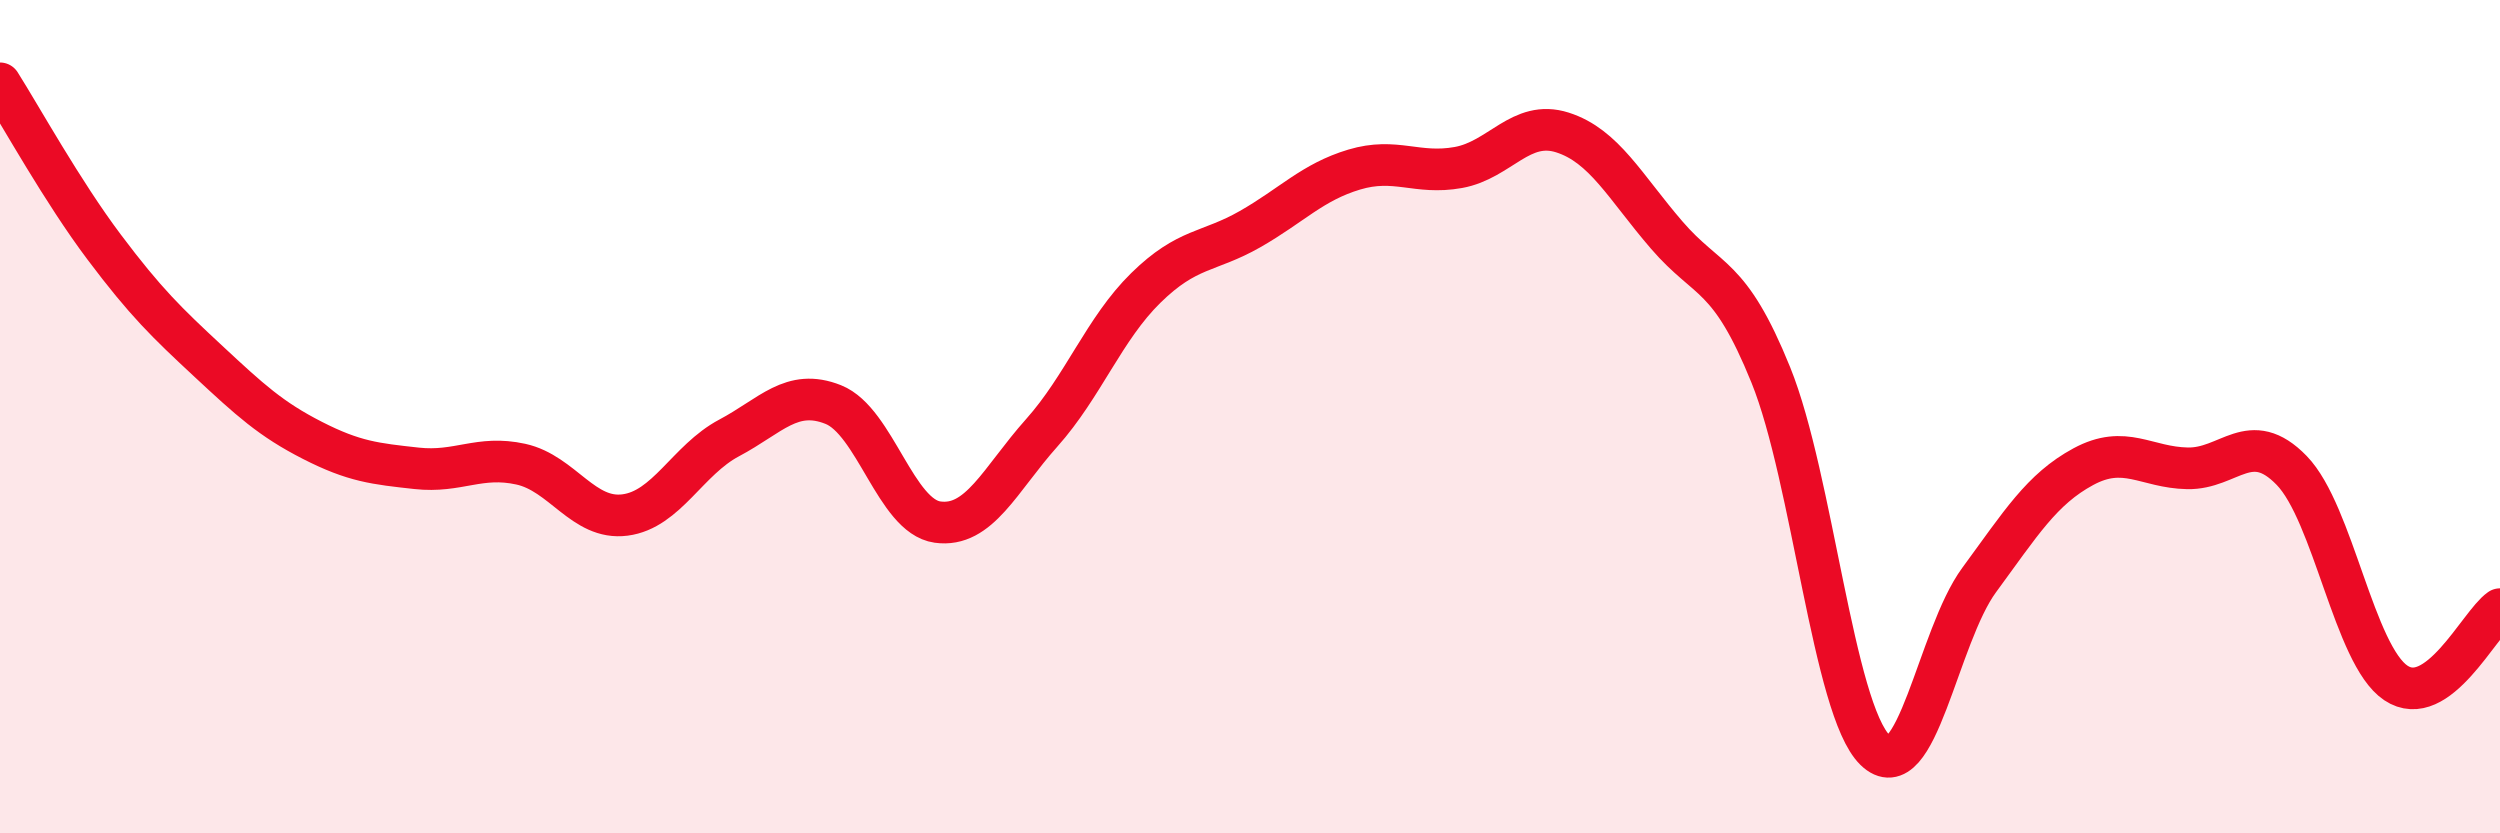
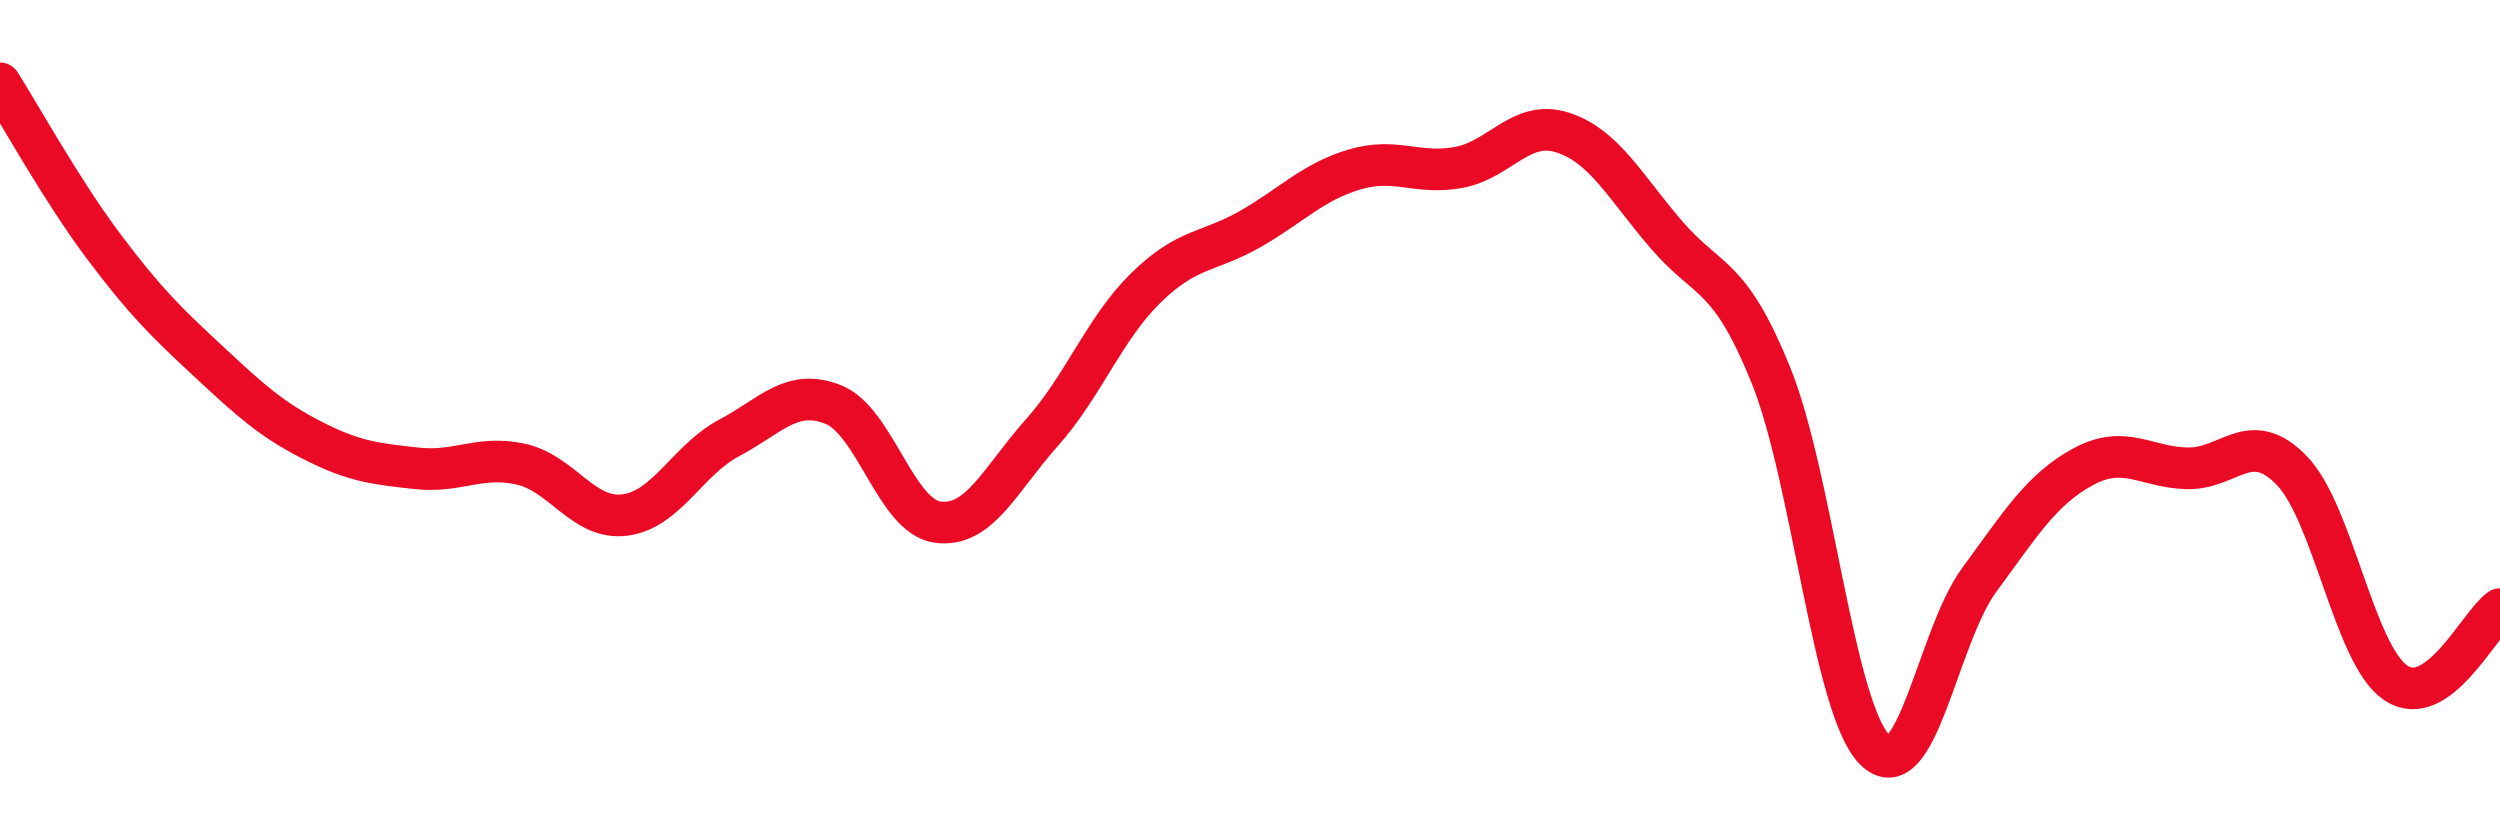
<svg xmlns="http://www.w3.org/2000/svg" width="60" height="20" viewBox="0 0 60 20">
-   <path d="M 0,2 C 0.5,2.79 1.5,4.6 2.5,5.93 C 3.5,7.26 4,7.74 5,8.67 C 6,9.6 6.5,10.06 7.5,10.57 C 8.5,11.08 9,11.13 10,11.24 C 11,11.35 11.5,10.92 12.5,11.14 C 13.5,11.36 14,12.49 15,12.36 C 16,12.23 16.5,11.04 17.5,10.51 C 18.5,9.98 19,9.31 20,9.71 C 21,10.11 21.5,12.39 22.5,12.53 C 23.5,12.67 24,11.51 25,10.39 C 26,9.27 26.5,7.89 27.5,6.91 C 28.5,5.93 29,6.07 30,5.5 C 31,4.93 31.5,4.37 32.5,4.07 C 33.5,3.77 34,4.2 35,4.02 C 36,3.84 36.5,2.86 37.5,3.18 C 38.5,3.5 39,4.48 40,5.64 C 41,6.8 41.5,6.53 42.5,9 C 43.5,11.47 44,17.02 45,18 C 46,18.98 46.5,15.28 47.5,13.92 C 48.5,12.56 49,11.74 50,11.2 C 51,10.66 51.5,11.22 52.5,11.24 C 53.5,11.26 54,10.26 55,11.29 C 56,12.32 56.5,15.72 57.5,16.39 C 58.5,17.06 59.5,14.97 60,14.62L60 20L0 20Z" fill="#EB0A25" opacity="0.1" stroke-linecap="round" stroke-linejoin="round" />
  <path d="M 0,2 C 0.5,2.79 1.5,4.6 2.5,5.93 C 3.5,7.26 4,7.74 5,8.67 C 6,9.6 6.5,10.06 7.5,10.57 C 8.5,11.08 9,11.13 10,11.24 C 11,11.35 11.5,10.92 12.5,11.14 C 13.5,11.36 14,12.49 15,12.36 C 16,12.23 16.5,11.04 17.5,10.51 C 18.5,9.98 19,9.31 20,9.71 C 21,10.11 21.5,12.39 22.5,12.53 C 23.5,12.67 24,11.51 25,10.39 C 26,9.27 26.5,7.89 27.5,6.91 C 28.5,5.93 29,6.07 30,5.5 C 31,4.93 31.5,4.37 32.5,4.07 C 33.5,3.77 34,4.2 35,4.02 C 36,3.84 36.5,2.86 37.5,3.18 C 38.5,3.5 39,4.48 40,5.64 C 41,6.8 41.5,6.53 42.5,9 C 43.5,11.47 44,17.02 45,18 C 46,18.98 46.5,15.28 47.5,13.92 C 48.5,12.56 49,11.74 50,11.2 C 51,10.66 51.5,11.22 52.5,11.24 C 53.5,11.26 54,10.26 55,11.29 C 56,12.32 56.5,15.72 57.5,16.39 C 58.5,17.06 59.5,14.97 60,14.62" stroke="#EB0A25" stroke-width="1" fill="none" stroke-linecap="round" stroke-linejoin="round" />
</svg>